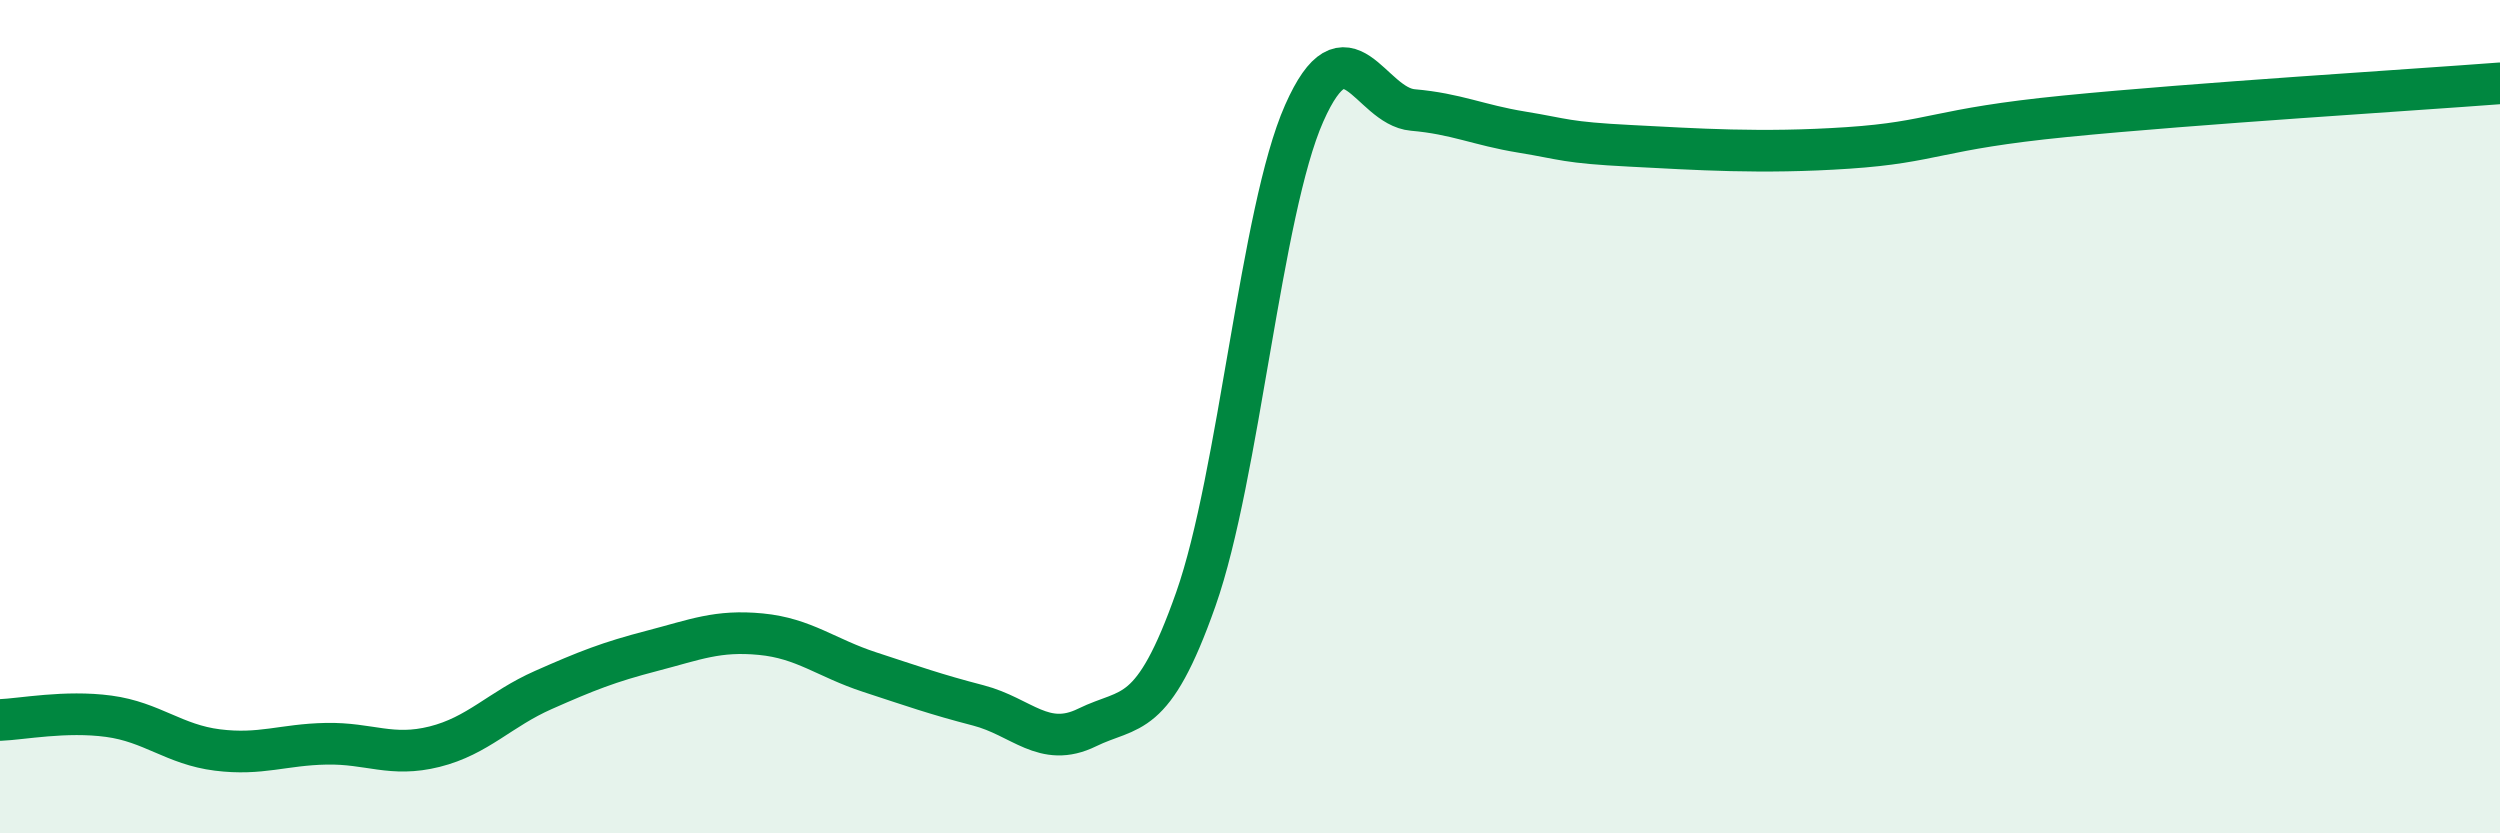
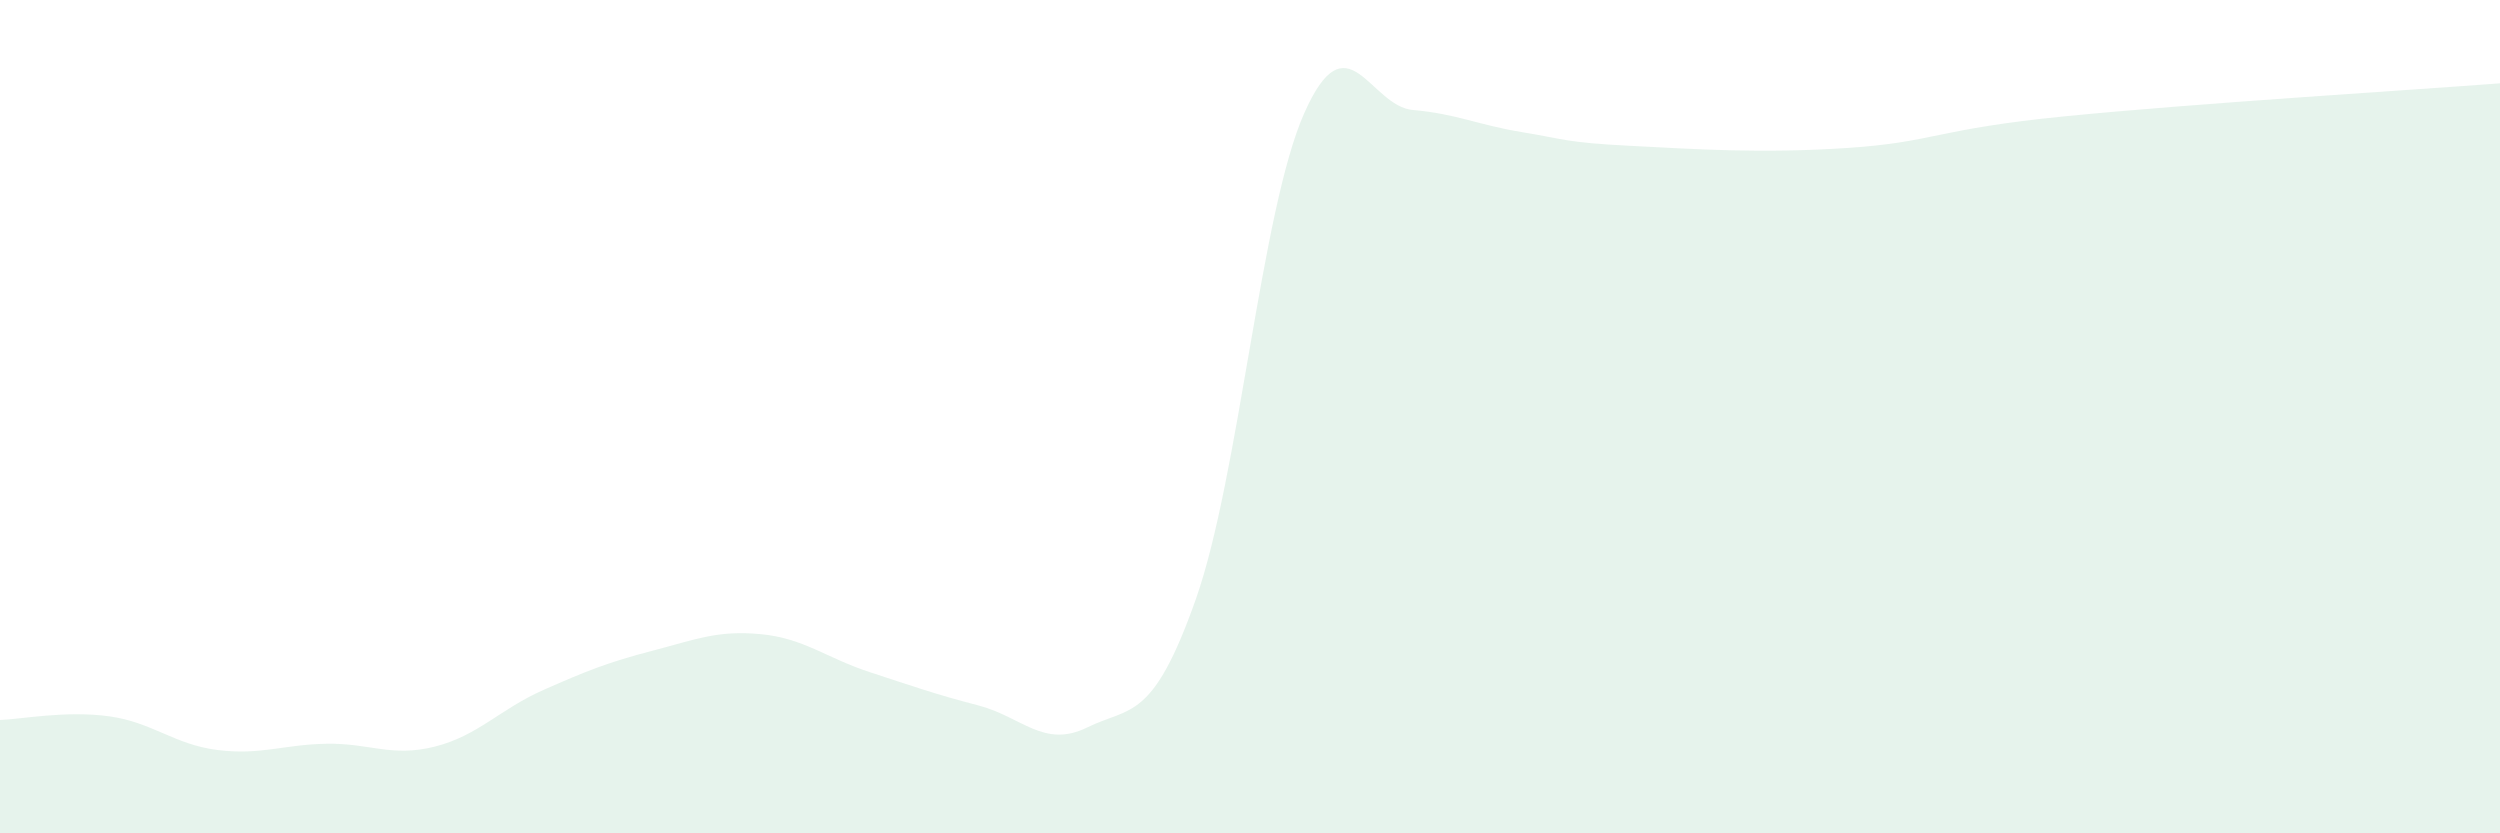
<svg xmlns="http://www.w3.org/2000/svg" width="60" height="20" viewBox="0 0 60 20">
  <path d="M 0,17.28 C 0.52,17.26 1.57,17.05 2.61,17.19 C 3.65,17.33 4.18,17.87 5.22,18 C 6.26,18.13 6.79,17.87 7.83,17.85 C 8.87,17.83 9.39,18.18 10.43,17.92 C 11.47,17.66 12,17.02 13.04,16.56 C 14.08,16.1 14.61,15.89 15.65,15.62 C 16.69,15.35 17.22,15.12 18.26,15.22 C 19.3,15.32 19.83,15.79 20.87,16.13 C 21.91,16.47 22.44,16.66 23.48,16.93 C 24.52,17.2 25.05,17.97 26.09,17.46 C 27.13,16.95 27.66,17.33 28.7,14.38 C 29.74,11.43 30.26,5.07 31.3,2.72 C 32.34,0.37 32.87,2.55 33.91,2.64 C 34.95,2.73 35.48,3 36.52,3.17 C 37.56,3.34 37.56,3.42 39.13,3.5 C 40.7,3.58 42.26,3.69 44.35,3.55 C 46.44,3.41 46.44,3.1 49.57,2.79 C 52.7,2.48 57.91,2.16 60,2L60 20L0 20Z" fill="#008740" opacity="0.1" stroke-linecap="round" stroke-linejoin="round" />
-   <path d="M 0,17.28 C 0.52,17.26 1.57,17.05 2.61,17.19 C 3.65,17.33 4.18,17.87 5.22,18 C 6.26,18.13 6.79,17.87 7.83,17.85 C 8.87,17.83 9.39,18.18 10.43,17.92 C 11.47,17.66 12,17.02 13.04,16.56 C 14.08,16.1 14.61,15.89 15.65,15.62 C 16.69,15.35 17.22,15.12 18.26,15.22 C 19.3,15.32 19.83,15.79 20.87,16.13 C 21.91,16.47 22.44,16.66 23.48,16.93 C 24.52,17.2 25.05,17.97 26.09,17.46 C 27.13,16.95 27.66,17.33 28.7,14.38 C 29.74,11.43 30.26,5.07 31.3,2.72 C 32.34,0.37 32.87,2.55 33.91,2.64 C 34.95,2.73 35.48,3 36.52,3.17 C 37.56,3.34 37.56,3.42 39.13,3.5 C 40.7,3.58 42.26,3.69 44.35,3.55 C 46.44,3.41 46.44,3.1 49.57,2.79 C 52.7,2.48 57.91,2.16 60,2" stroke="#008740" stroke-width="1" fill="none" stroke-linecap="round" stroke-linejoin="round" />
</svg>